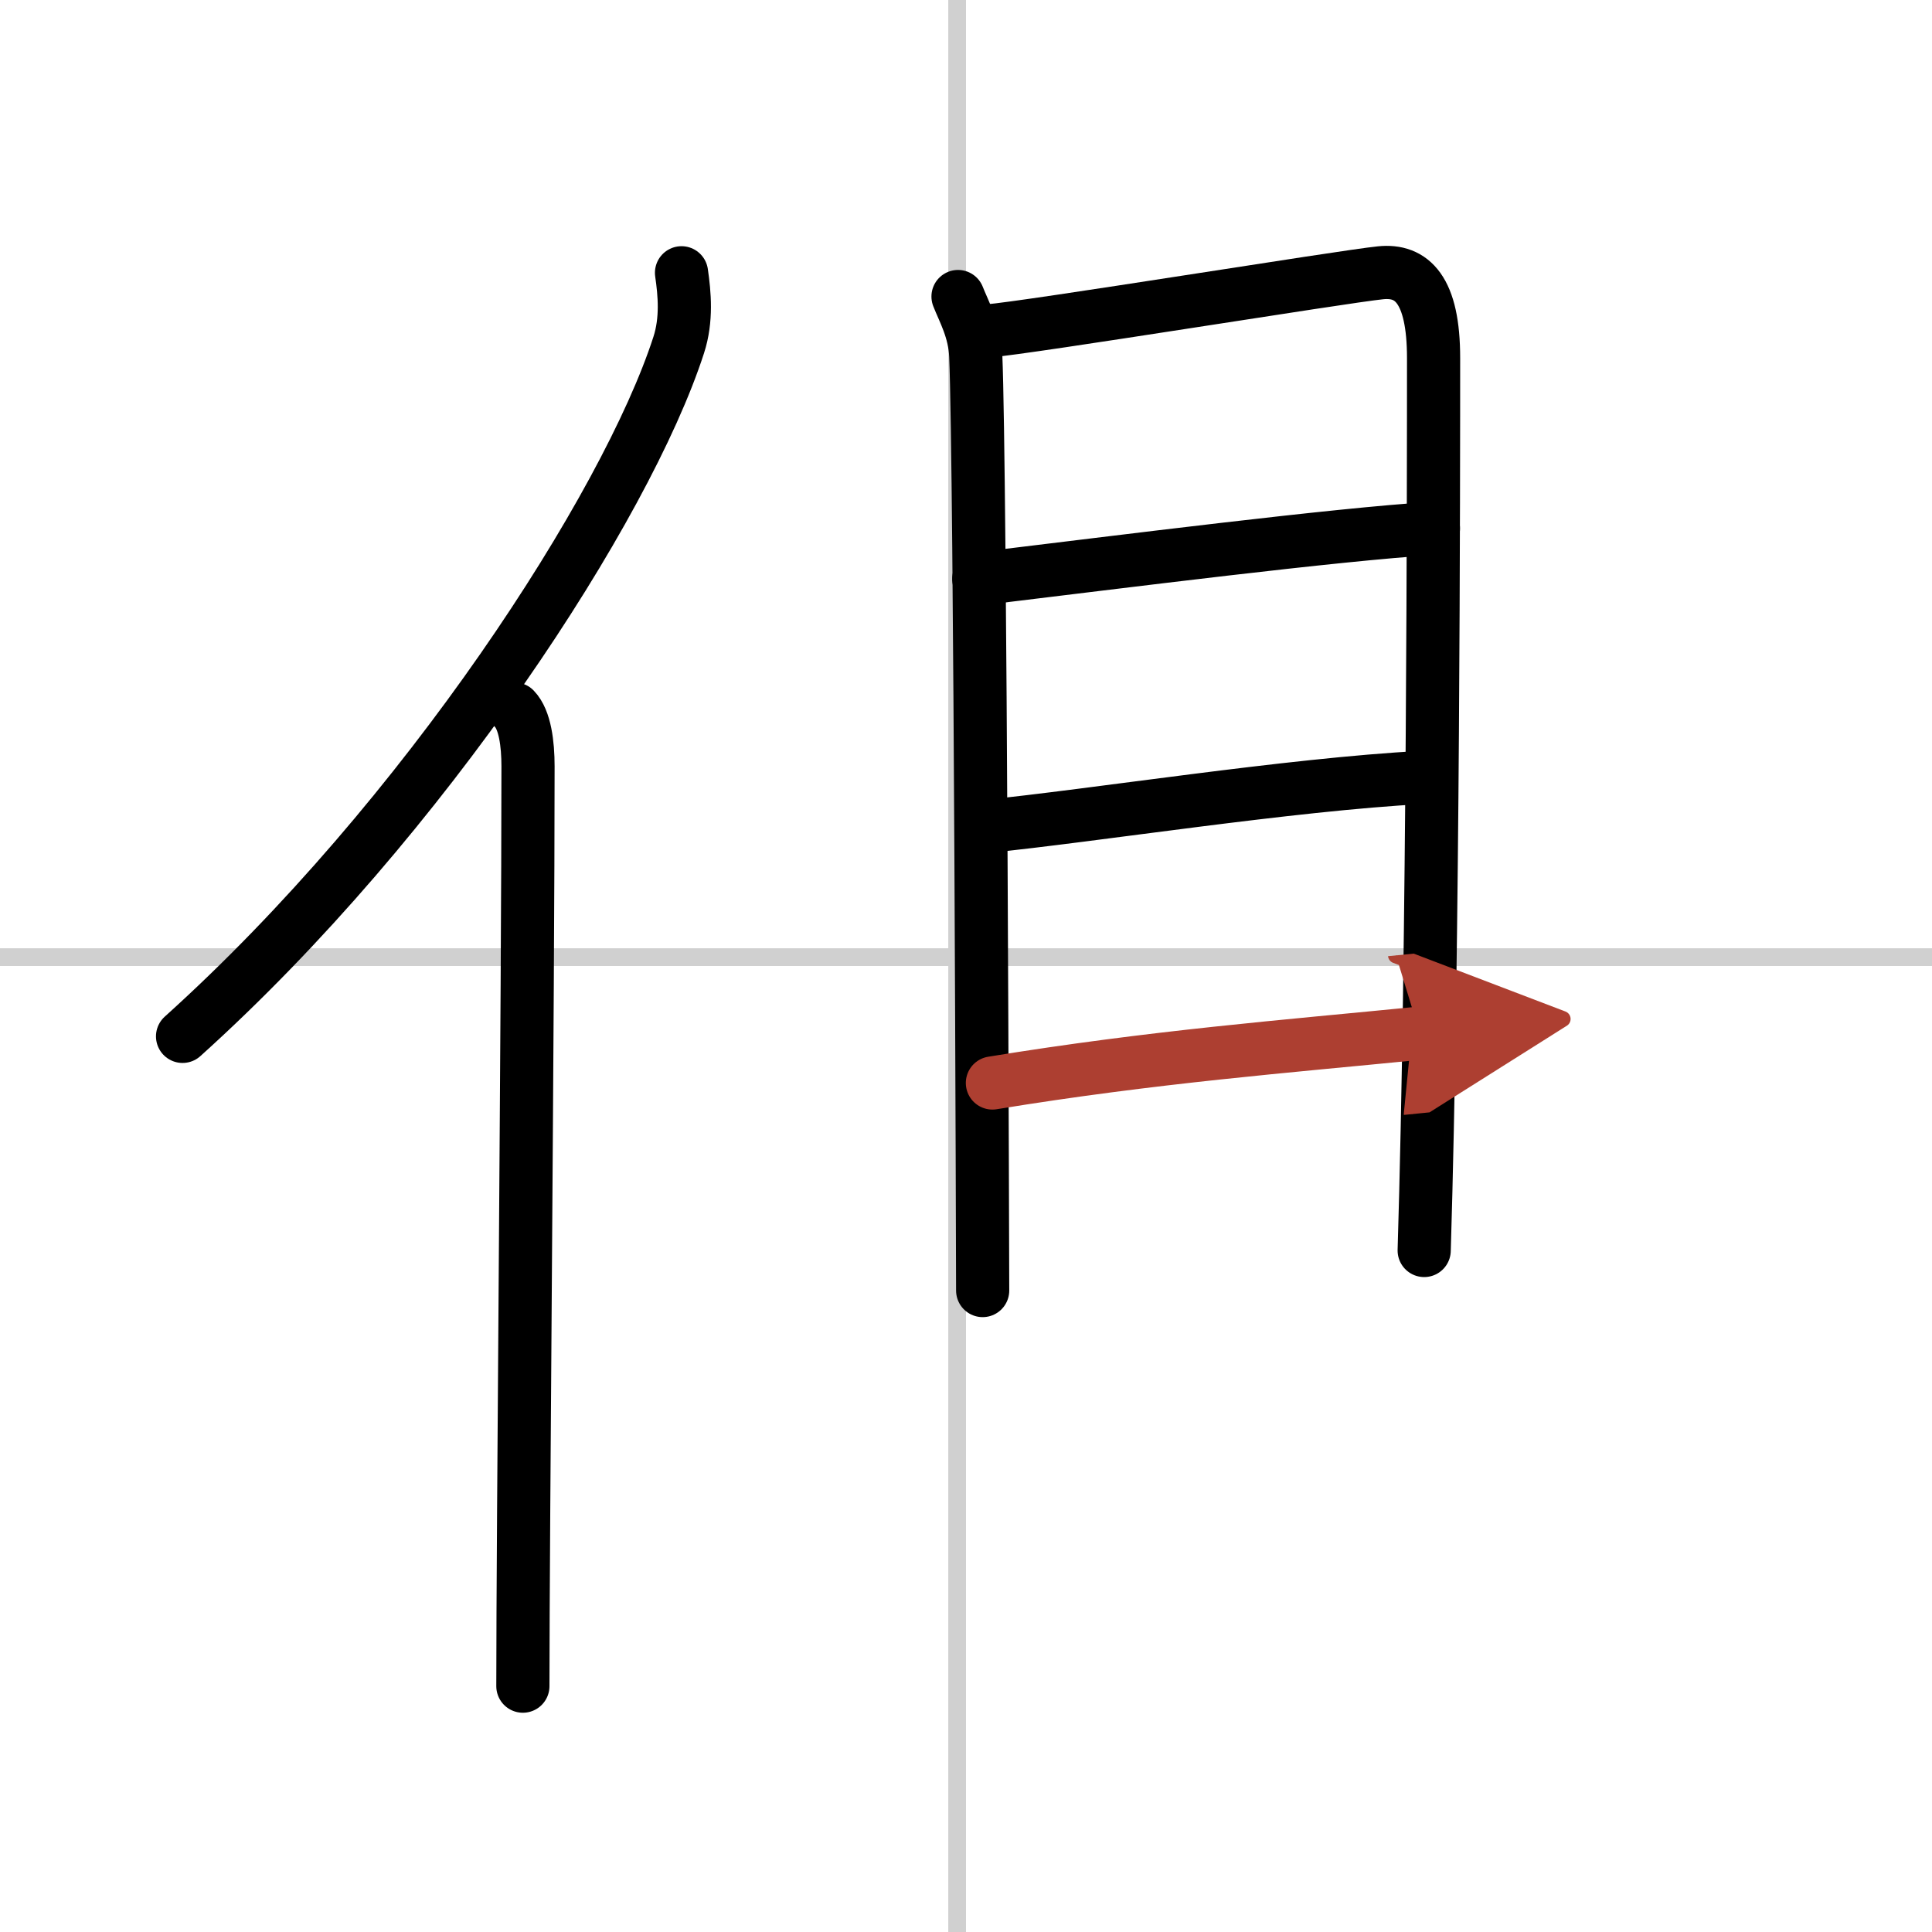
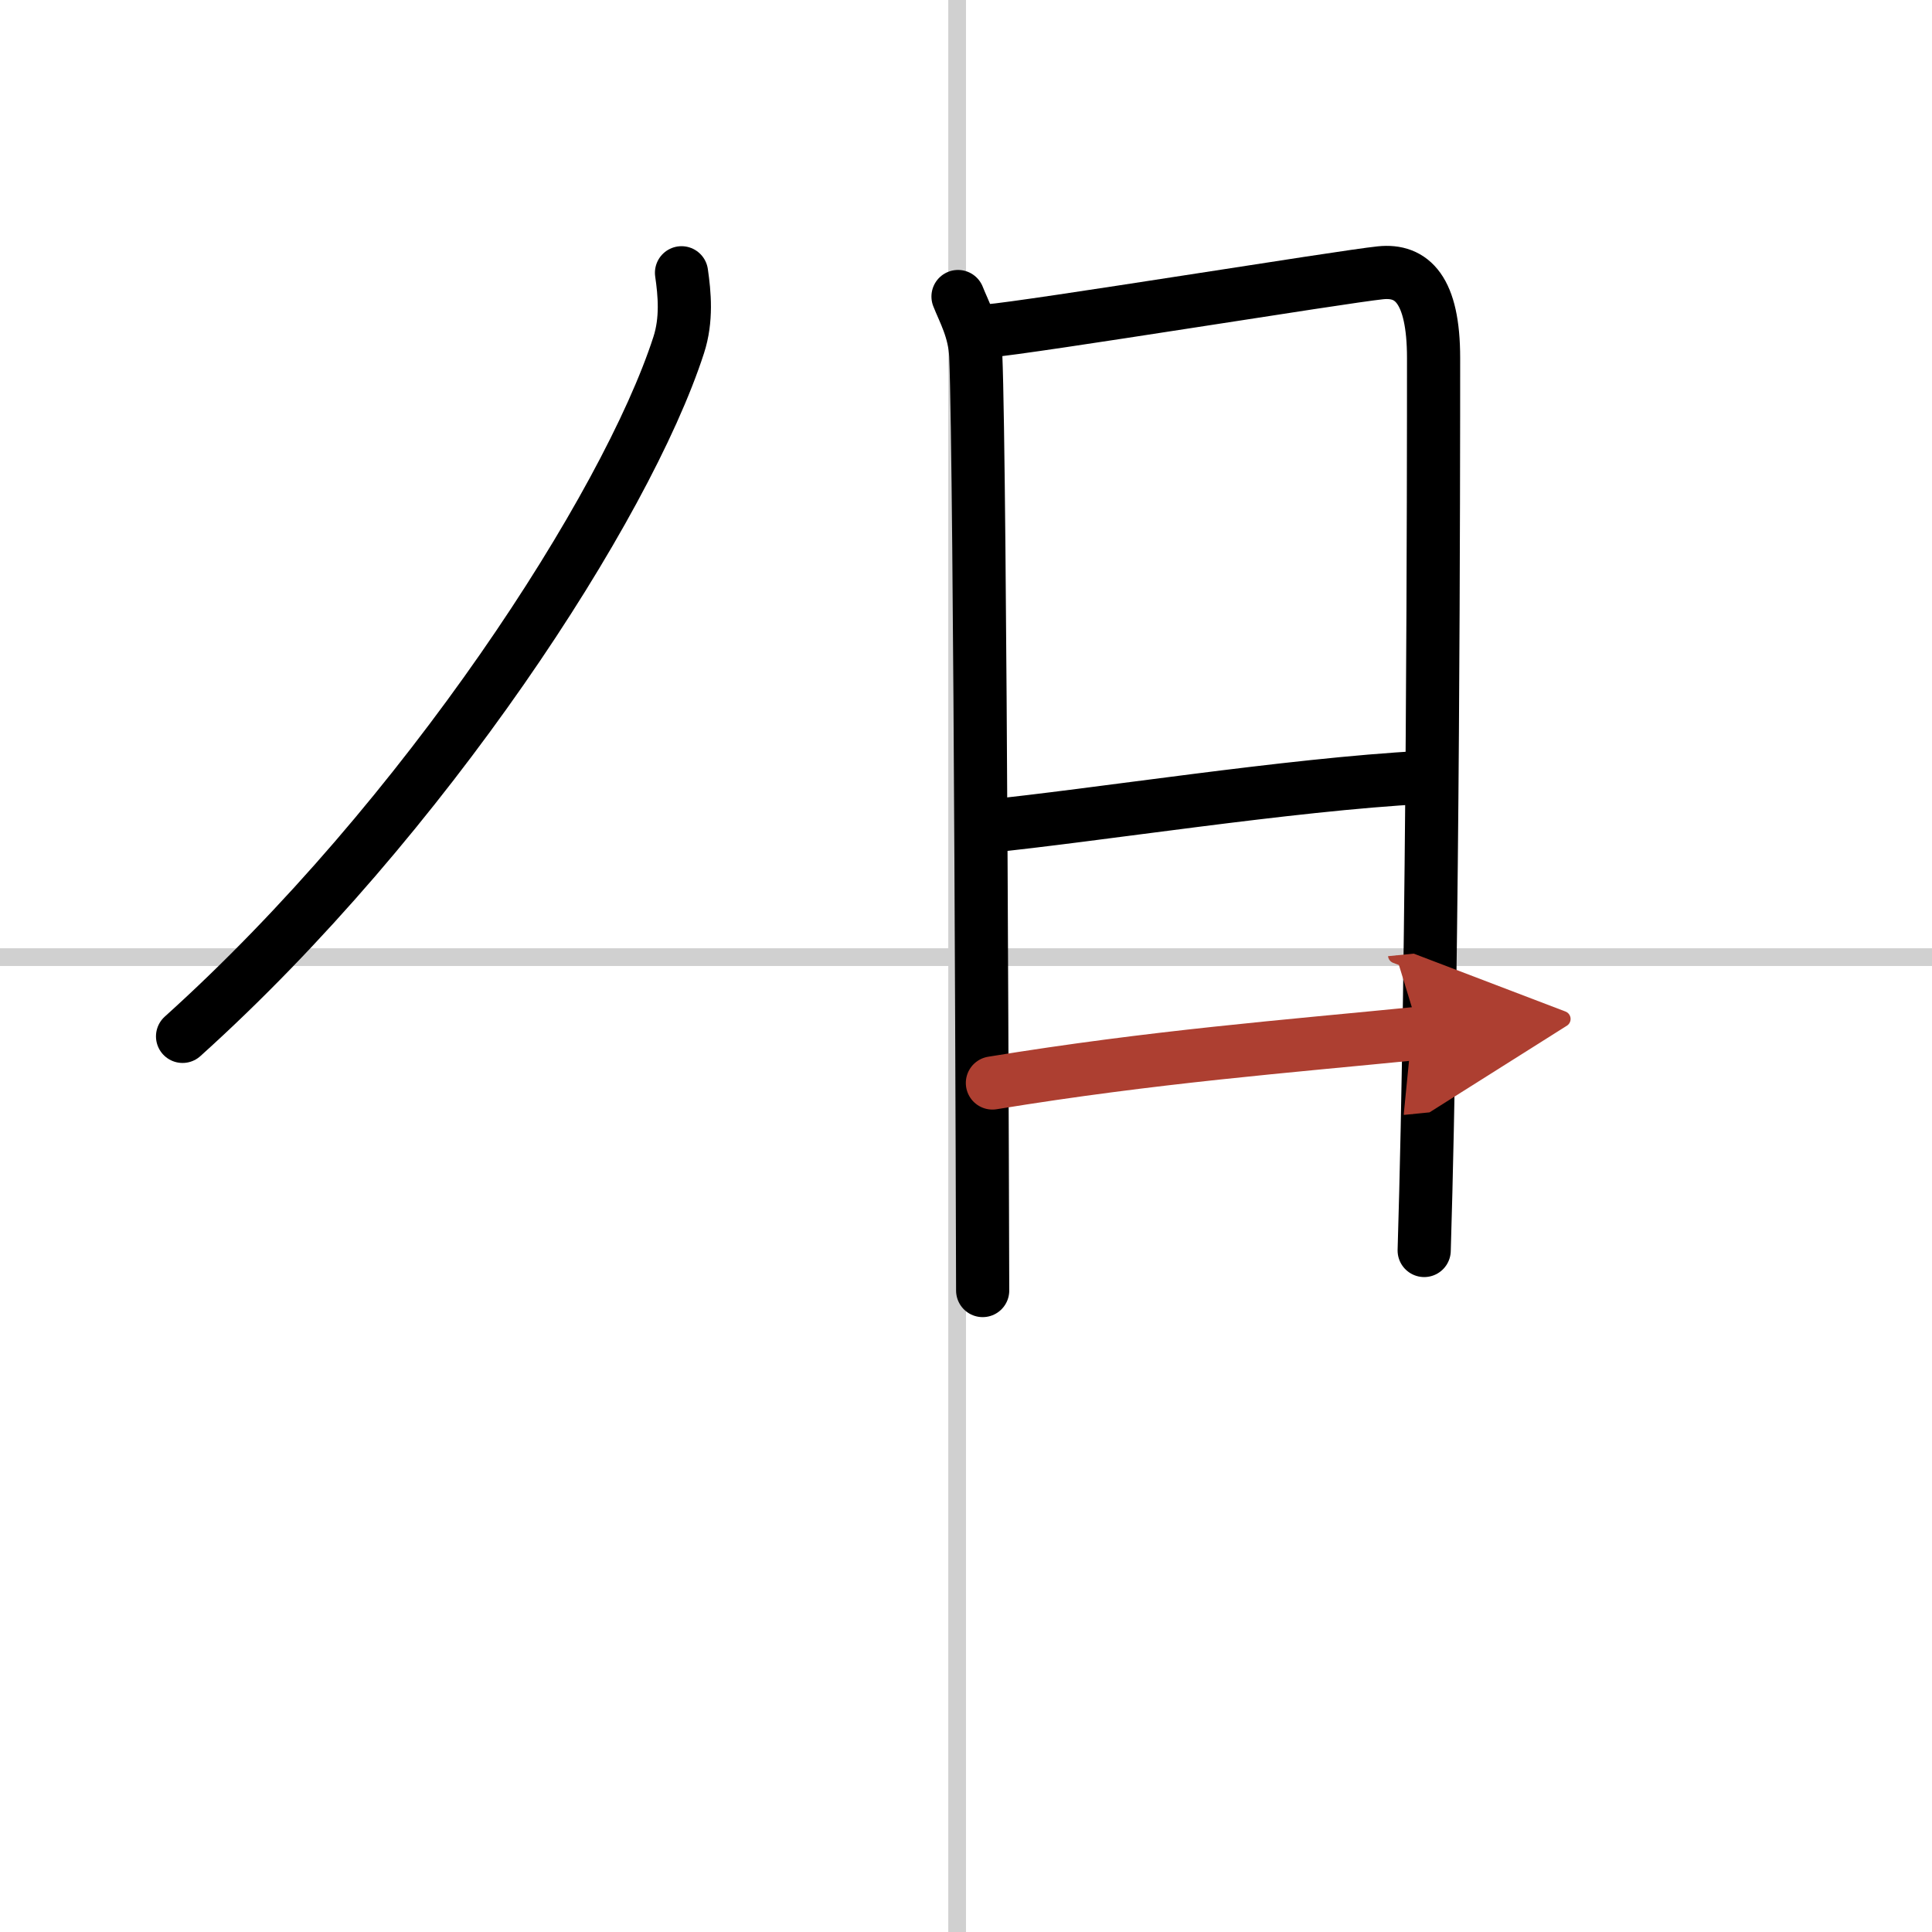
<svg xmlns="http://www.w3.org/2000/svg" width="400" height="400" viewBox="0 0 109 109">
  <defs>
    <marker id="a" markerWidth="4" orient="auto" refX="1" refY="5" viewBox="0 0 10 10">
      <polyline points="0 0 10 5 0 10 1 5" fill="#ad3f31" stroke="#ad3f31" />
    </marker>
  </defs>
  <g fill="none" stroke="#000" stroke-linecap="round" stroke-linejoin="round" stroke-width="3">
    <rect width="100%" height="100%" fill="#fff" stroke="#fff" />
    <line x1="54" x2="54" y2="109" stroke="#d0d0d0" stroke-width="1" />
    <line x2="109" y1="54" y2="54" stroke="#d0d0d0" stroke-width="1" />
    <path d="m38.45 15.39c0.17 1.17 0.31 2.64-0.16 4.08-2.94 9.09-14.3 26.67-27.99 39" />
-     <path d="m29.03 40c0.59 0.61 0.76 1.97 0.76 3.23 0 13.02-0.29 43.15-0.29 51.9" />
    <path d="m54.05 16.73c0.32 0.82 0.94 1.9 1 3.34 0.27 6.4 0.39 52.02 0.39 52.74" />
    <path d="m55.73 18.67c2.31-0.18 20.06-3.07 22.16-3.28 1.76-0.18 2.99 0.93 2.99 4.81 0 6.3-0.01 33.29-0.53 50.35" />
-     <path d="m55.22 32.66c8.43-1.02 20.06-2.5 25.65-2.85" />
    <path d="m55.58 46.63c6.13-0.61 17.14-2.37 24.7-2.77" />
    <path d="m55.99 61.1c9.12-1.49 16.57-2.06 24.11-2.81" marker-end="url(#a)" stroke="#ad3f31" />
  </g>
</svg>